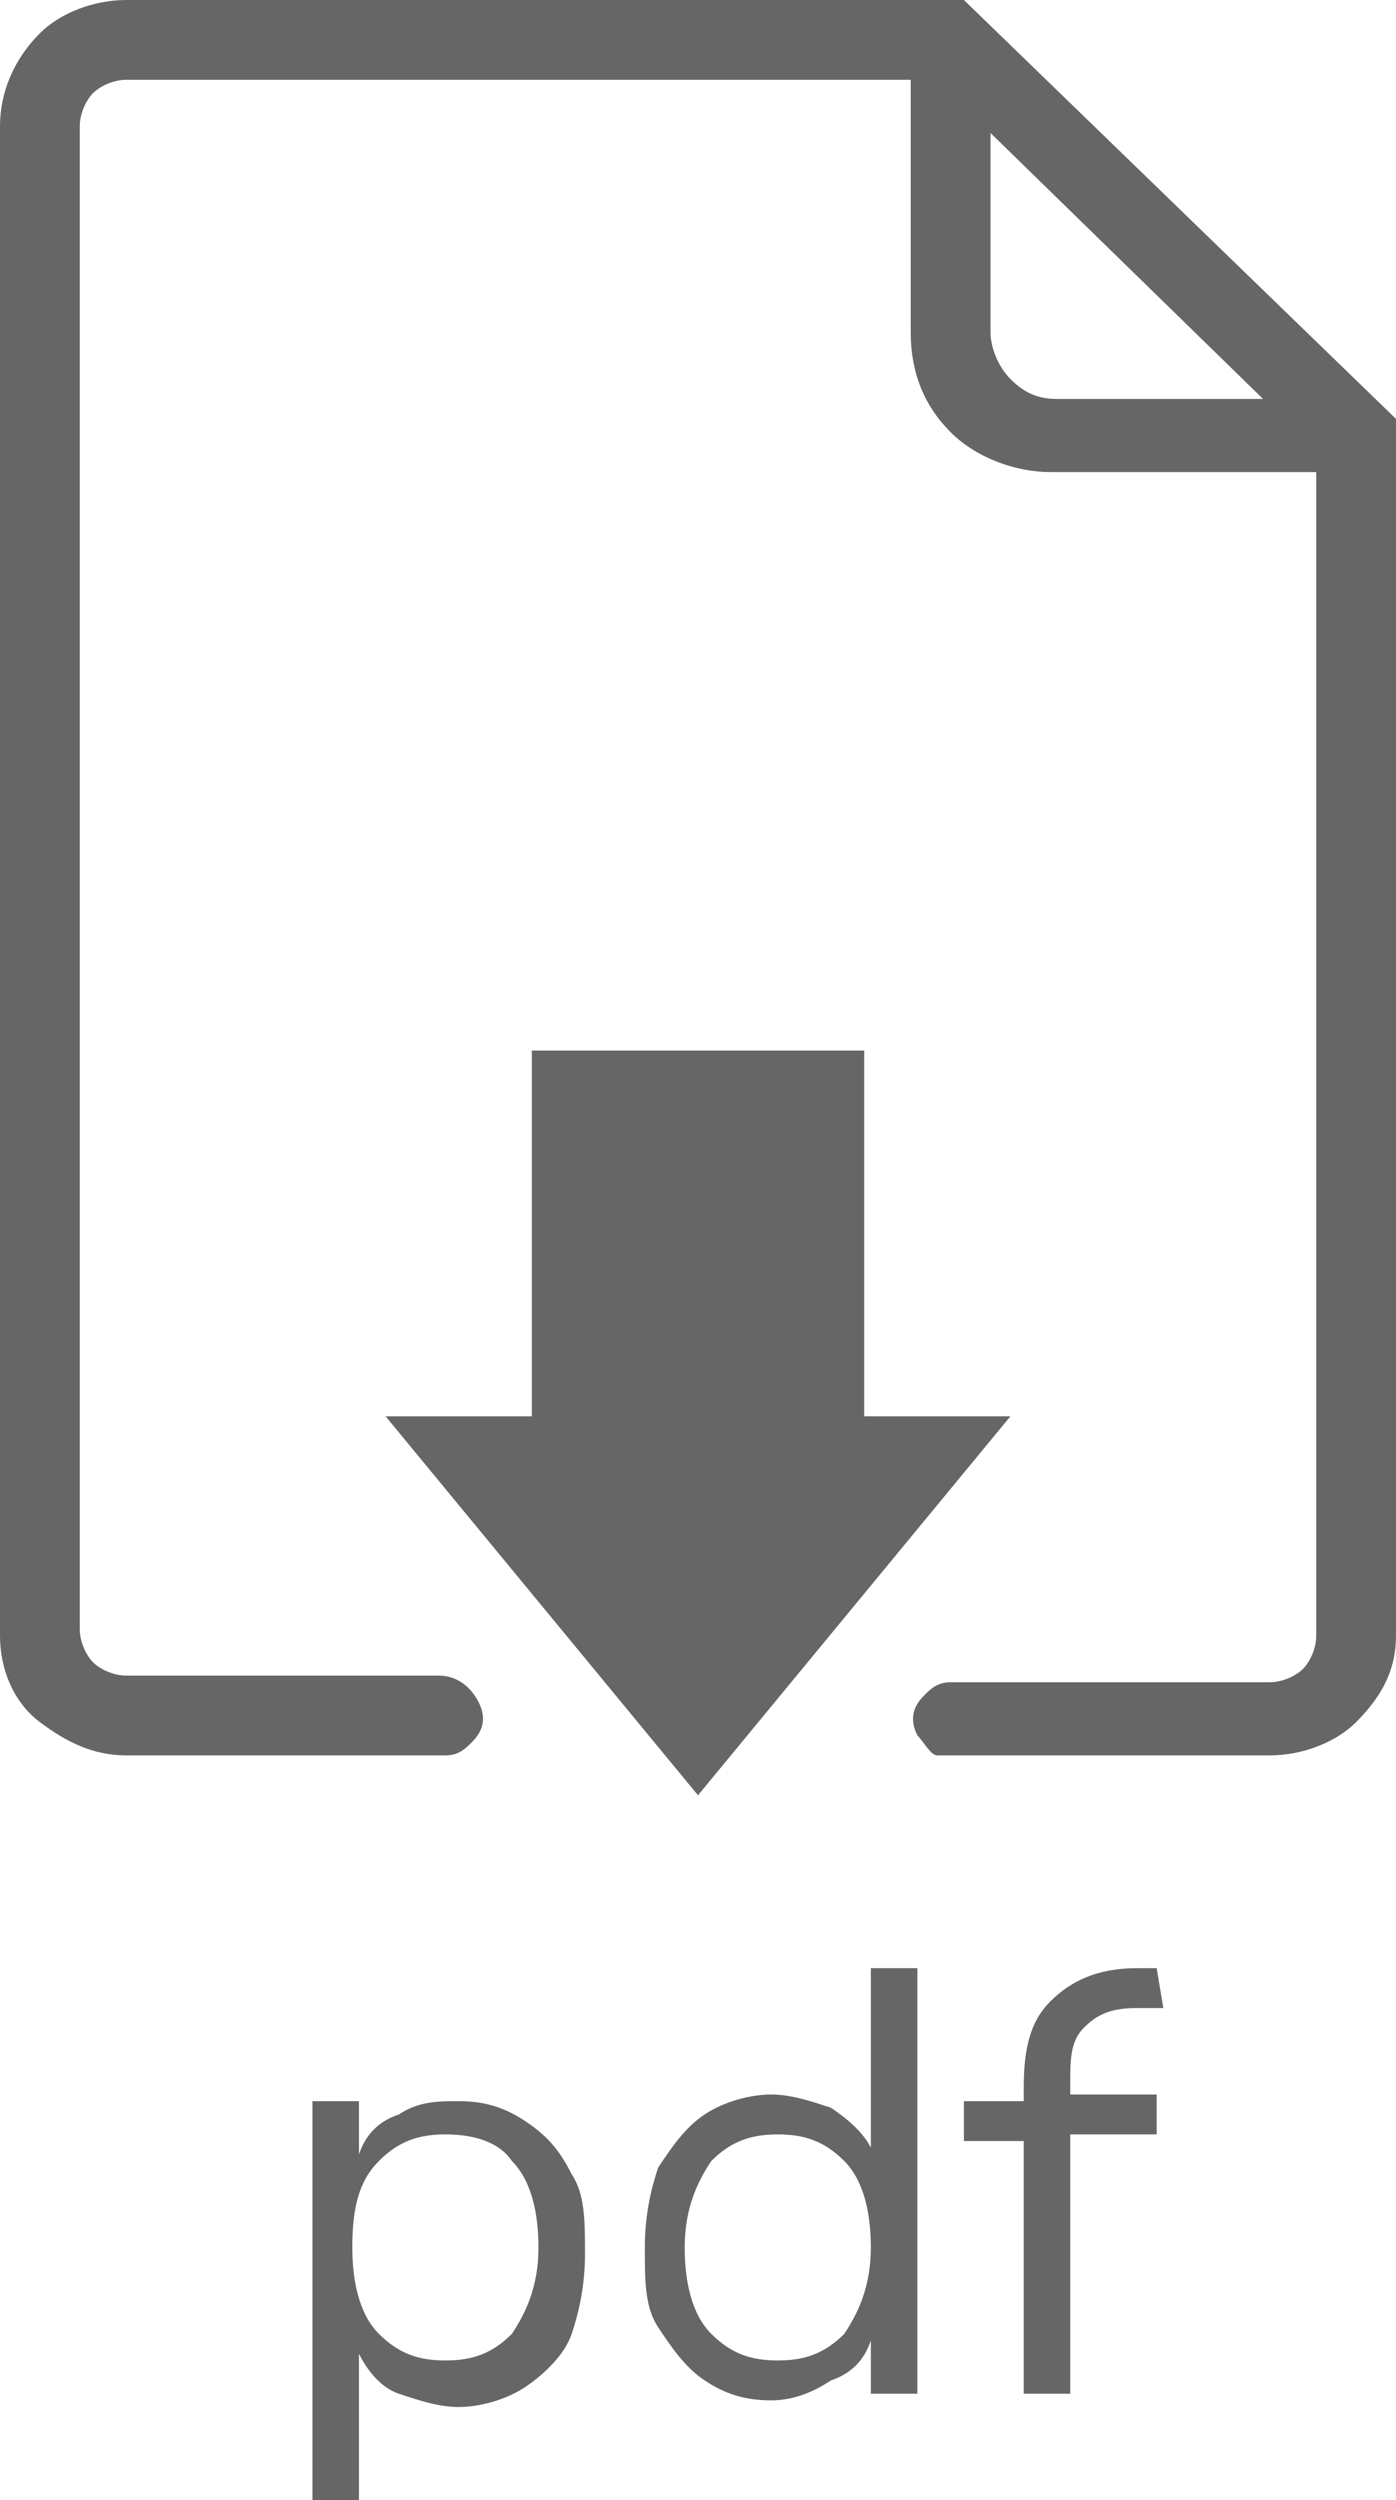
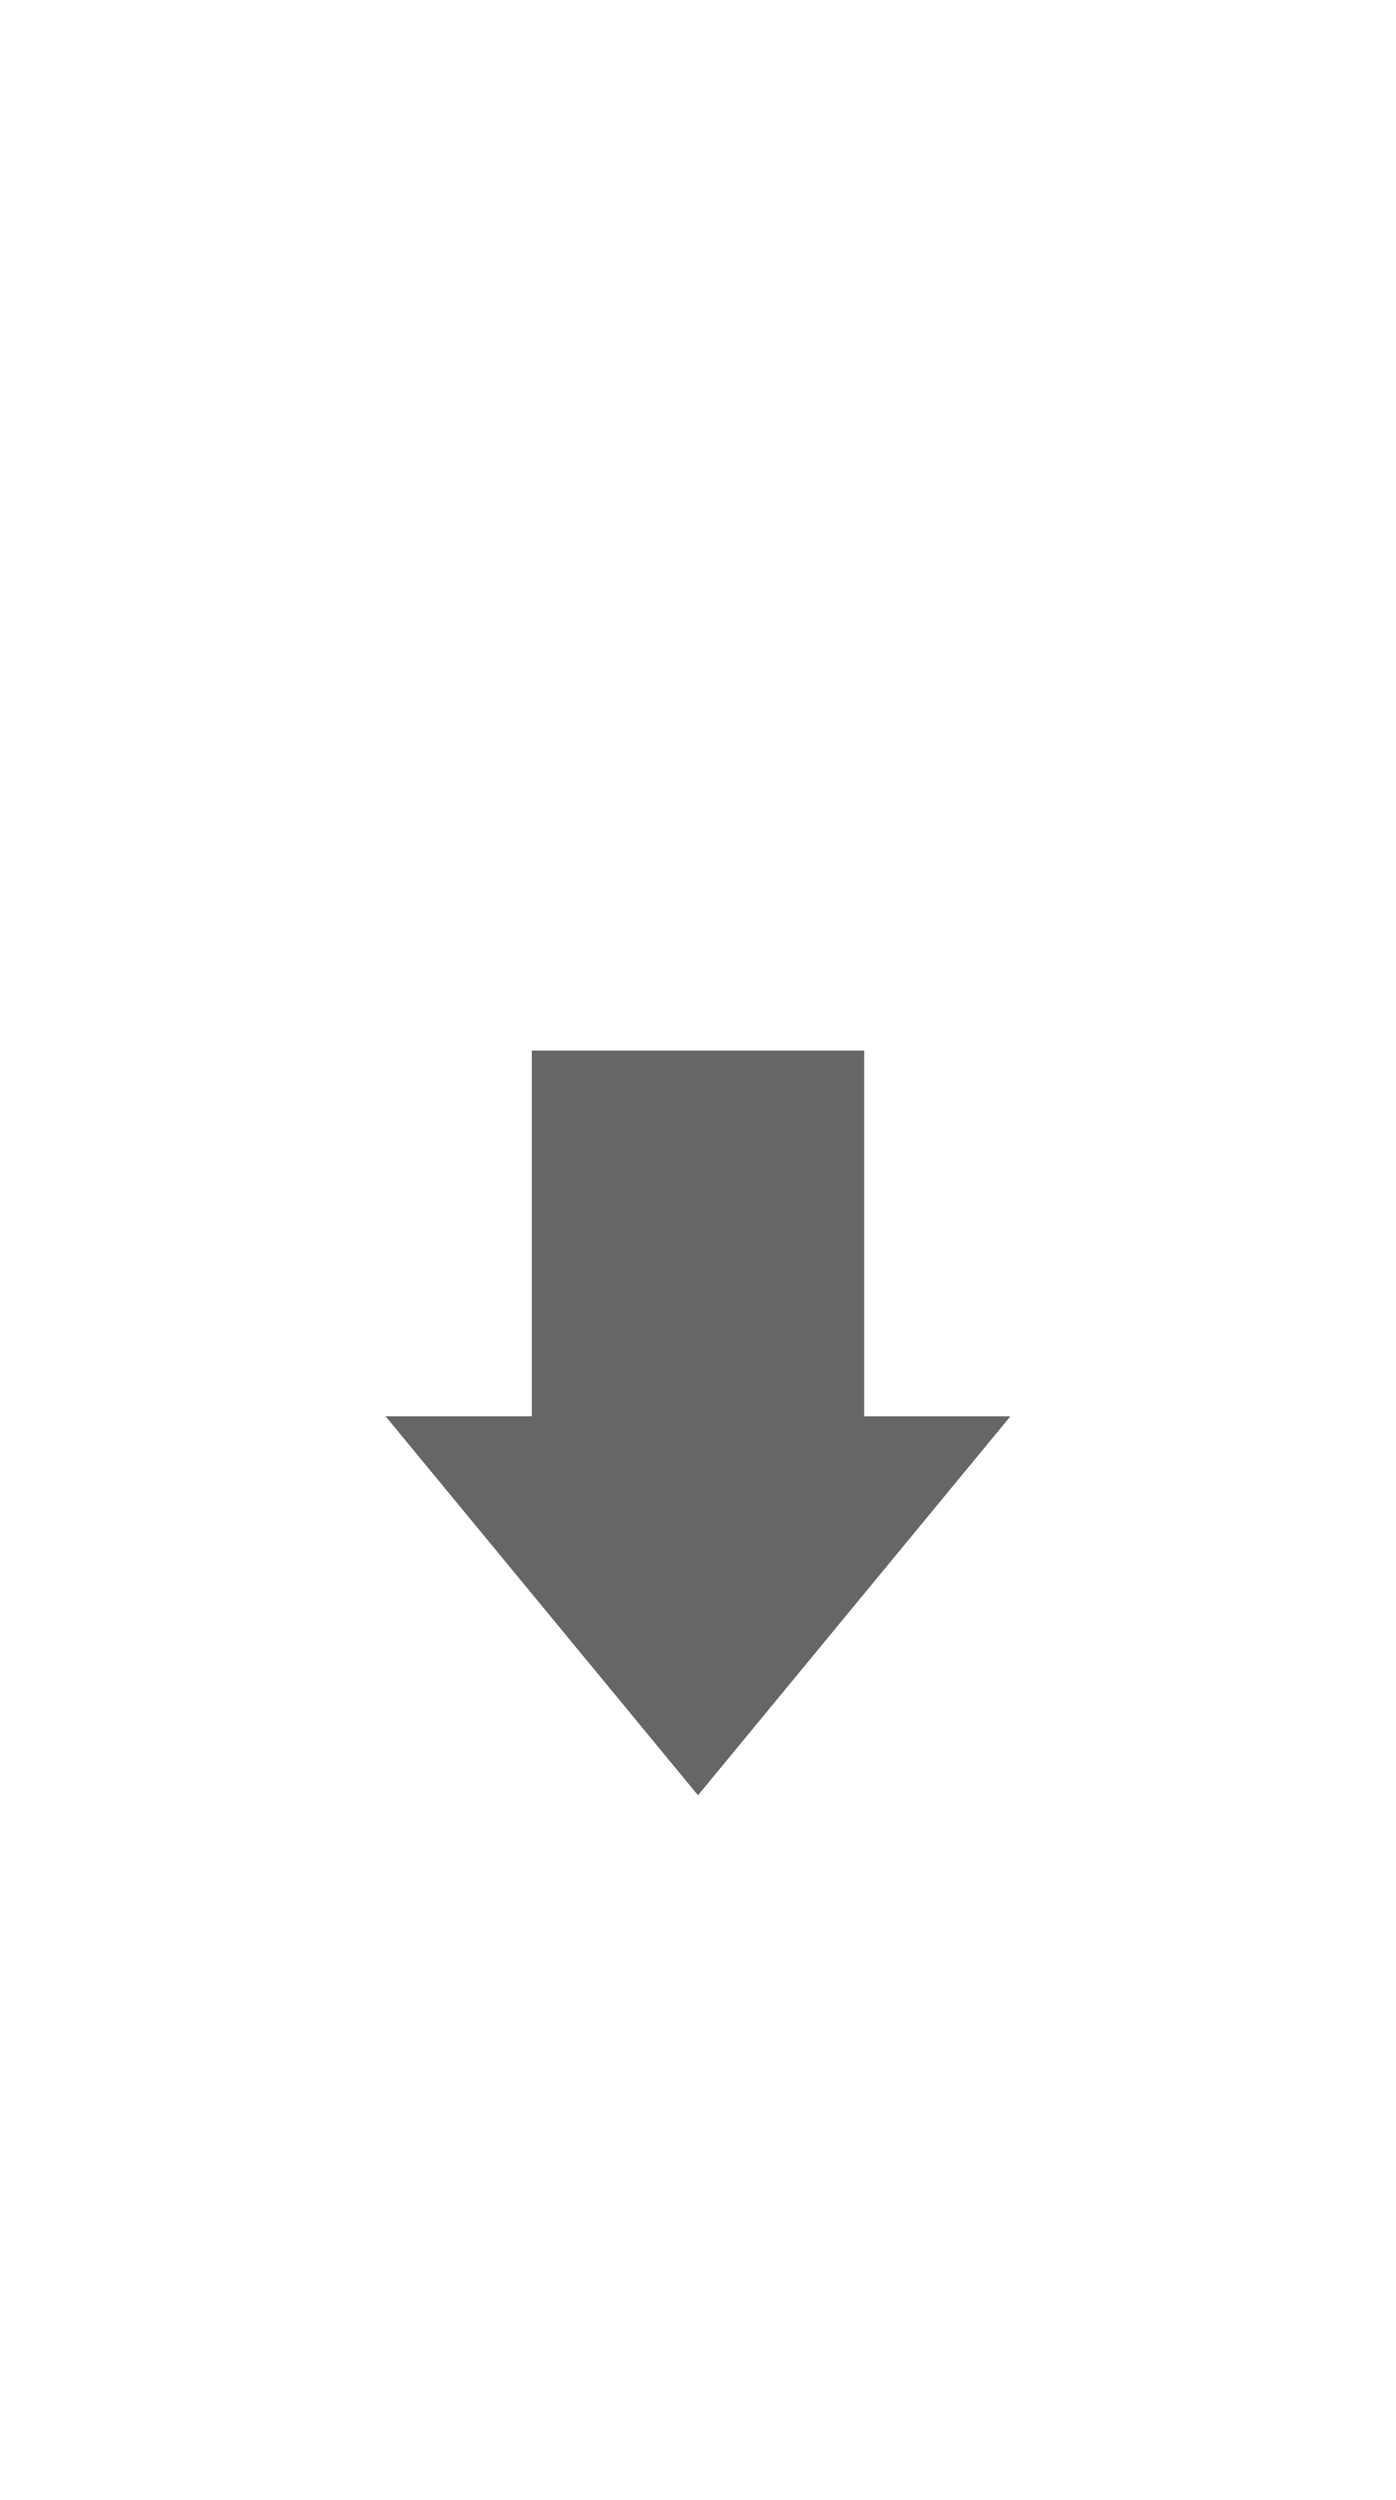
<svg xmlns="http://www.w3.org/2000/svg" version="1.1" id="Layer_1" x="0px" y="0px" viewBox="0 0 21 37.6" style="enable-background:new 0 0 21 37.6;" xml:space="preserve">
  <style type="text/css">
	.st0{fill:#666666;}
</style>
  <g>
-     <path class="st0" d="M15.4,36v-3.8h-0.9v-0.6h0.9v-0.2c0-0.6,0.1-1,0.4-1.3c0.3-0.3,0.7-0.5,1.3-0.5l0.3,0l0.1,0.6l-0.4,0   c-0.4,0-0.6,0.1-0.8,0.3c-0.2,0.2-0.2,0.5-0.2,0.8v0.2h1.3v0.6h-1.3V36C16.1,36,15.4,36,15.4,36z M11.6,36.1c-0.4,0-0.7-0.1-1-0.3   c-0.3-0.2-0.5-0.5-0.7-0.8c-0.2-0.3-0.2-0.7-0.2-1.2c0-0.5,0.1-0.9,0.2-1.2c0.2-0.3,0.4-0.6,0.7-0.8c0.3-0.2,0.7-0.3,1-0.3   c0.3,0,0.6,0.1,0.9,0.2c0.3,0.2,0.5,0.4,0.6,0.6v-2.7h0.7V36h-0.7v-0.8c-0.1,0.3-0.3,0.5-0.6,0.6C12.2,36,11.9,36.1,11.6,36.1z    M11.7,35.5c0.4,0,0.7-0.1,1-0.4c0.2-0.3,0.4-0.7,0.4-1.3c0-0.5-0.1-1-0.4-1.3s-0.6-0.4-1-0.4c-0.4,0-0.7,0.1-1,0.4   c-0.2,0.3-0.4,0.7-0.4,1.3c0,0.5,0.1,1,0.4,1.3C11,35.4,11.3,35.5,11.7,35.5L11.7,35.5z M4.7,37.6v-6h0.7v0.8   c0.1-0.3,0.3-0.5,0.6-0.6c0.3-0.2,0.6-0.2,0.9-0.2c0.4,0,0.7,0.1,1,0.3c0.3,0.2,0.5,0.4,0.7,0.8c0.2,0.3,0.2,0.7,0.2,1.2   c0,0.5-0.1,0.9-0.2,1.2c-0.1,0.3-0.4,0.6-0.7,0.8c-0.3,0.2-0.7,0.3-1,0.3c-0.3,0-0.6-0.1-0.9-0.2c-0.3-0.1-0.5-0.4-0.6-0.6v2.4   L4.7,37.6L4.7,37.6z M6.7,35.5c0.4,0,0.7-0.1,1-0.4c0.2-0.3,0.4-0.7,0.4-1.3c0-0.5-0.1-1-0.4-1.3c-0.2-0.3-0.6-0.4-1-0.4   c-0.4,0-0.7,0.1-1,0.4s-0.4,0.7-0.4,1.3c0,0.5,0.1,1,0.4,1.3C6,35.4,6.3,35.5,6.7,35.5z M14.5,0H1.9c-0.5,0-1,0.2-1.3,0.5   C0.2,0.9,0,1.4,0,1.9v22.7c0,0.5,0.2,1,0.6,1.3c0.4,0.3,0.8,0.5,1.3,0.5h4.8c0.2,0,0.3-0.1,0.4-0.2c0.2-0.2,0.2-0.4,0.1-0.6   c-0.1-0.2-0.3-0.4-0.6-0.4H1.9c-0.2,0-0.4-0.1-0.5-0.2c-0.1-0.1-0.2-0.3-0.2-0.5V1.9c0-0.2,0.1-0.4,0.2-0.5   c0.1-0.1,0.3-0.2,0.5-0.2h11.8V5c0,0.6,0.2,1.1,0.6,1.5c0.4,0.4,1,0.6,1.5,0.6h4v17.5c0,0.2-0.1,0.4-0.2,0.5   c-0.1,0.1-0.3,0.2-0.5,0.2h-4.8c-0.2,0-0.3,0.1-0.4,0.2c-0.2,0.2-0.2,0.4-0.1,0.6c0.1,0.1,0.2,0.3,0.3,0.3c0.1,0,0.1,0,0.2,0h4.8   c0.5,0,1-0.2,1.3-0.5c0.4-0.4,0.6-0.8,0.6-1.3V6.3L14.5,0z M15.9,6c-0.3,0-0.5-0.1-0.7-0.3C15,5.5,14.9,5.2,14.9,5V2L19,6H15.9z" />
    <path class="st0" d="M15.2,21.3L10.5,27l-4.7-5.7H8v-5.5h5v5.5C13,21.3,15.2,21.3,15.2,21.3z" />
  </g>
</svg>